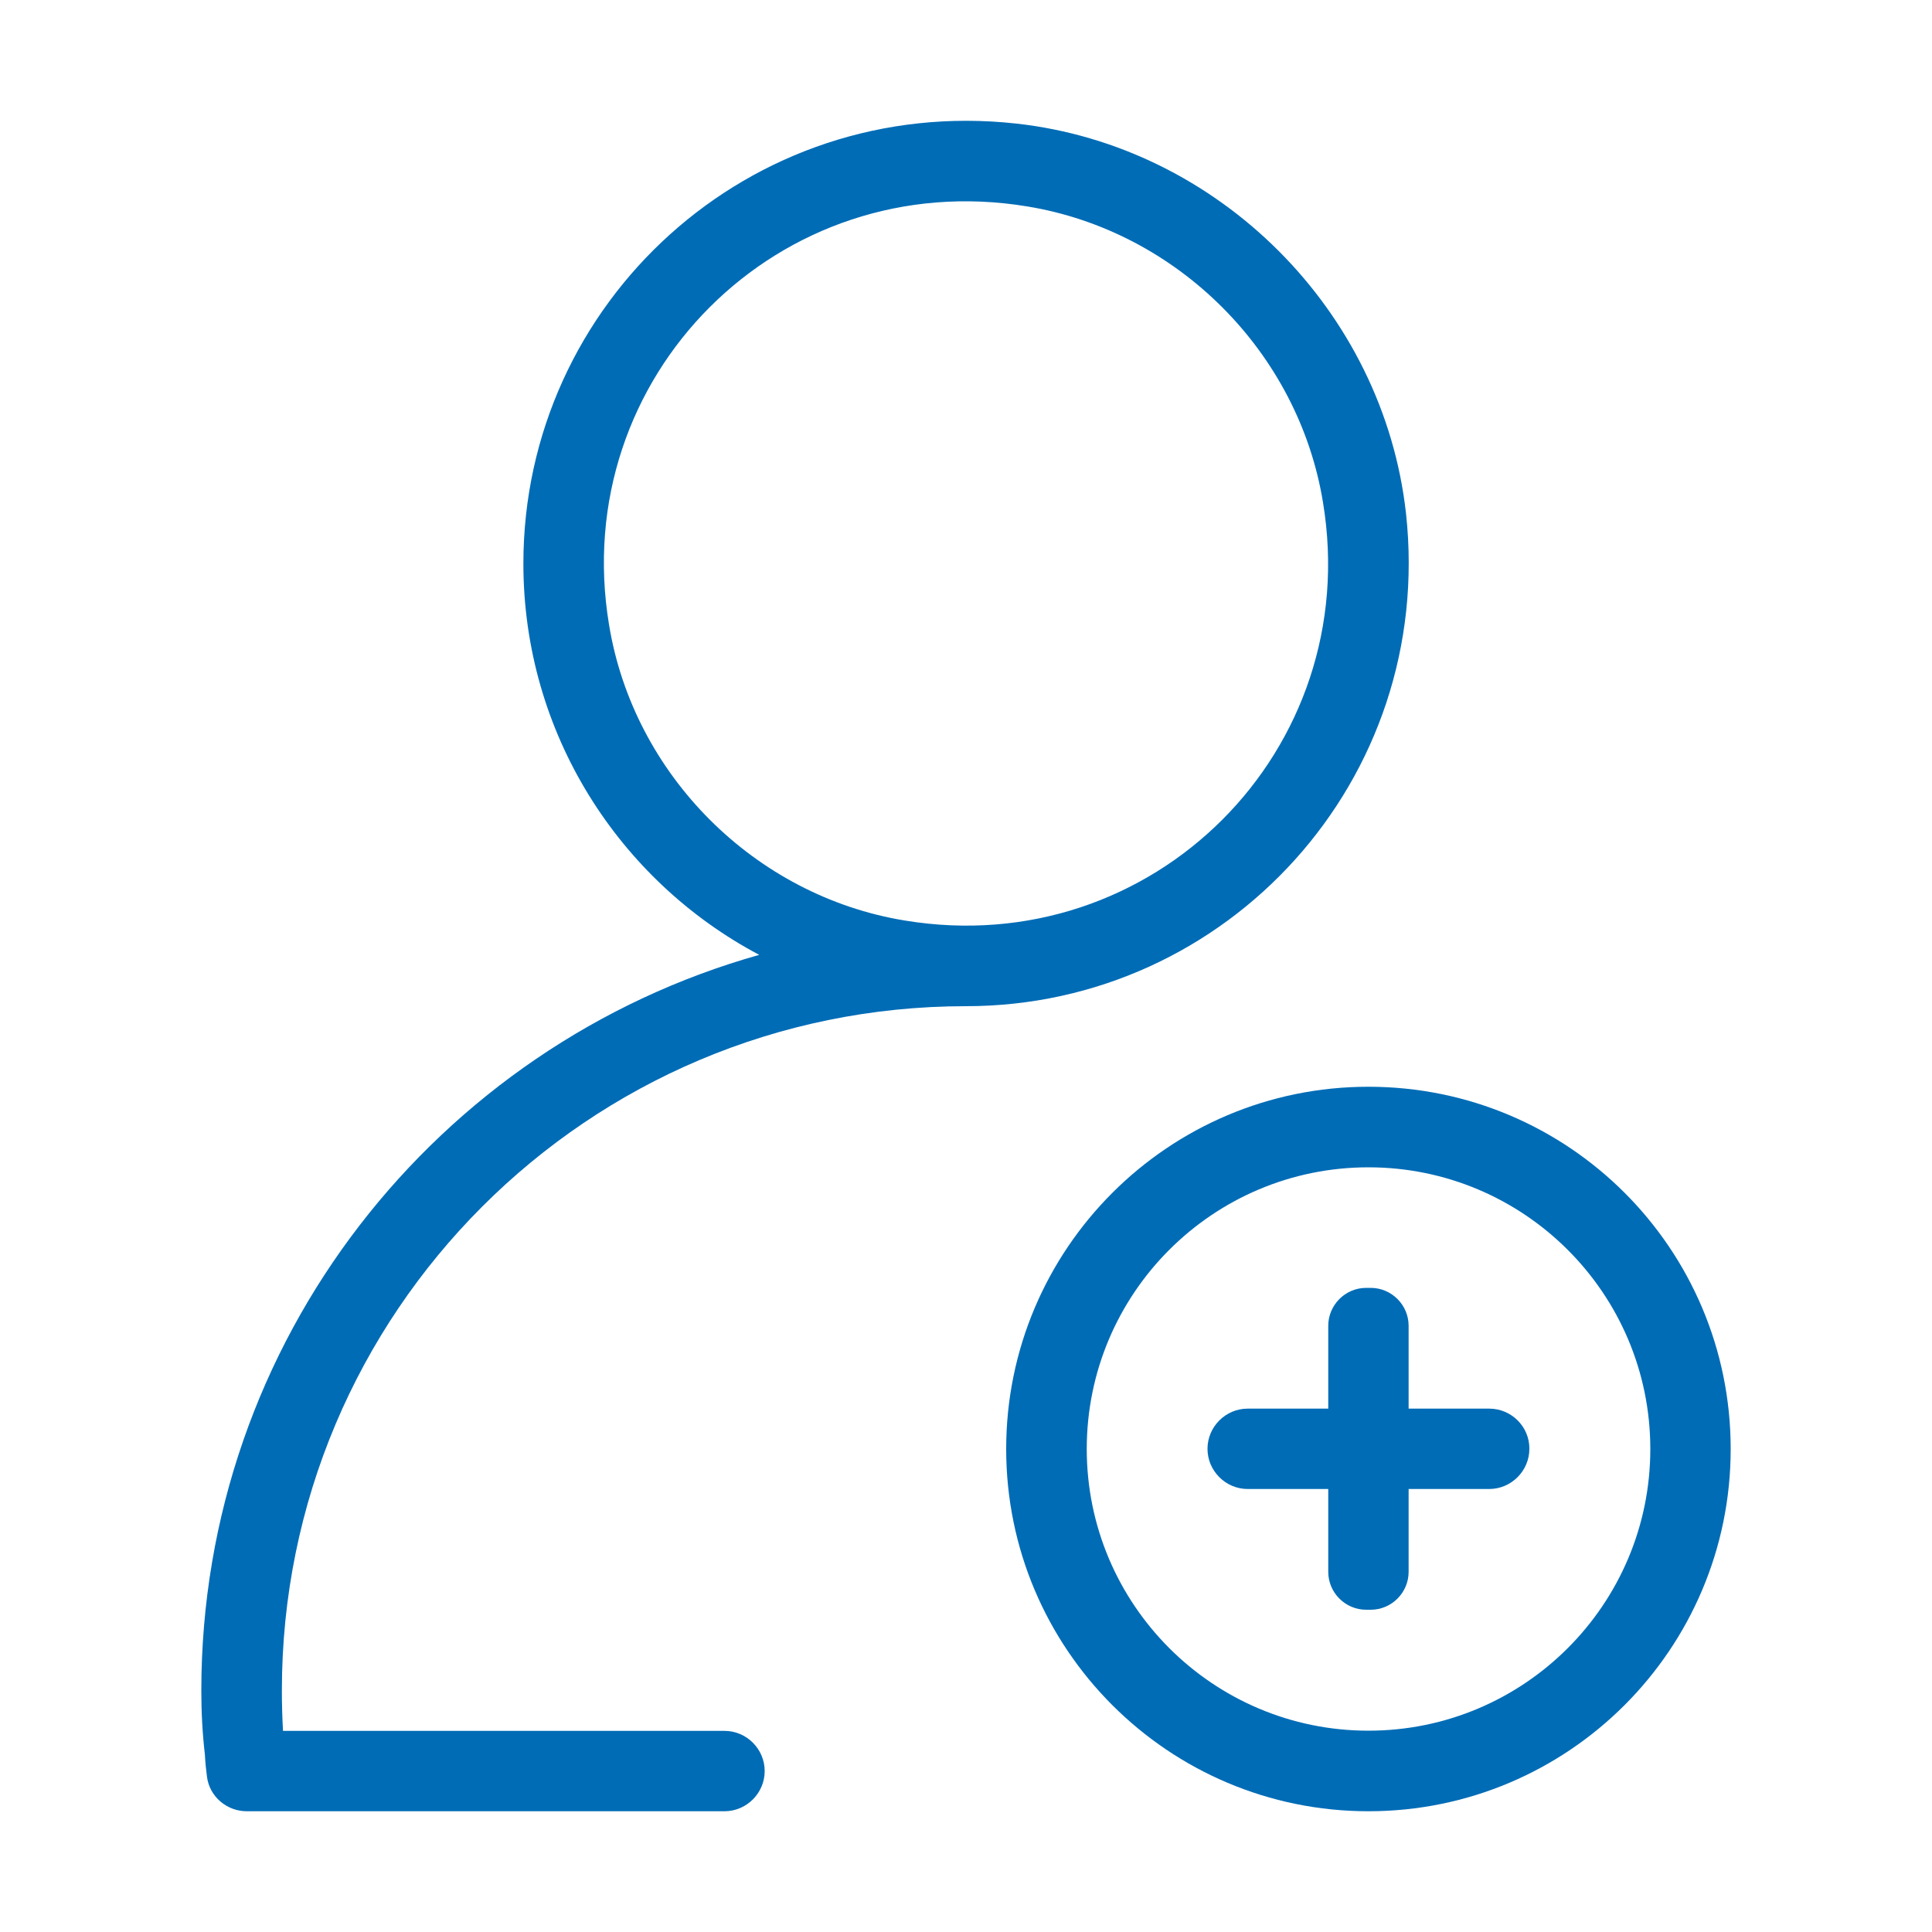
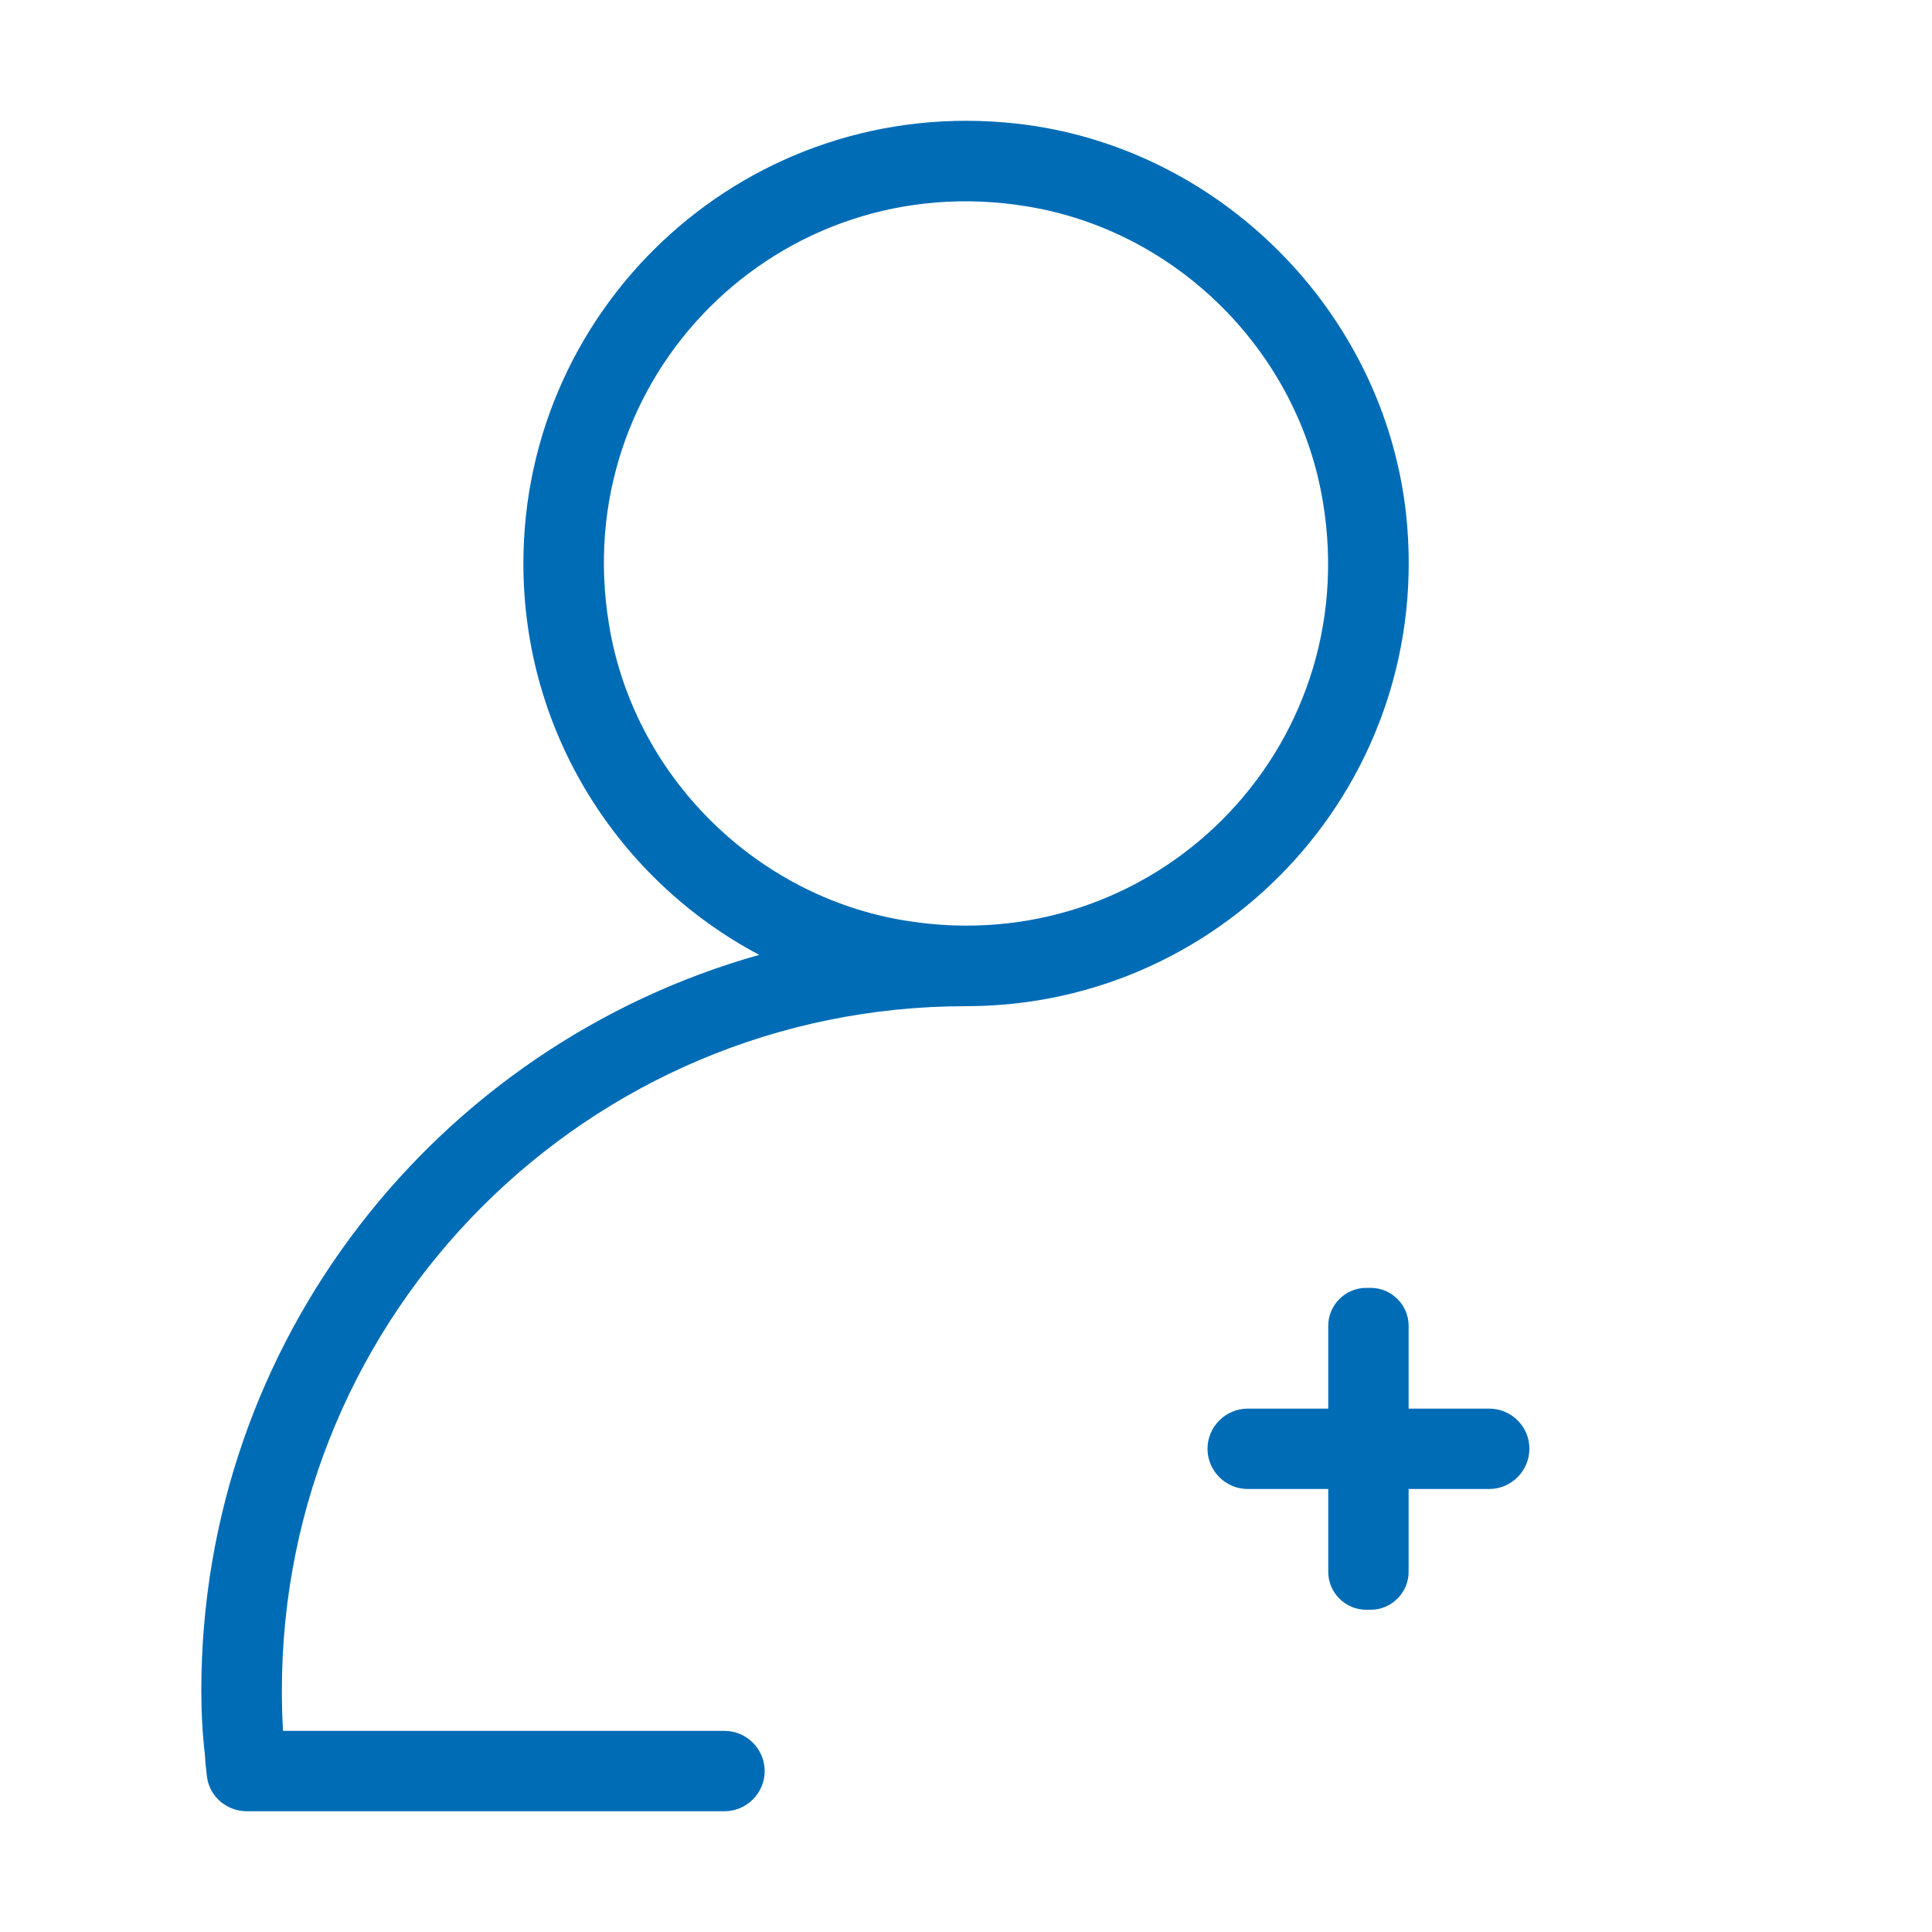
<svg xmlns="http://www.w3.org/2000/svg" t="1603868446339" class="icon" viewBox="0 0 1024 1024" version="1.1" p-id="12717" width="44" height="44">
  <defs>
    <style type="text/css" />
  </defs>
-   <path d="M512 533.3c138.5 0 248.7-119.9 233.2-261.3-12-107.3-99.2-194.6-206.5-206.5-141.4-15.6-261.3 94.7-261.3 233.2 0 90 50.8 168.1 125 207.4-170.5 48-295.7 204.2-295.7 390 0 11.5 0.6 22.8 1.9 33.9 0.2 4.1 0.6 7.9 1.1 11.7 1.3 10.5 10.5 18.3 21.1 18.3H384c11.7 0 21.3-9.6 21.3-21.3 0-11.7-9.6-21.3-21.3-21.3H150c-0.4-7-0.6-14.1-0.6-21.3-0.1-200.4 162.3-362.8 362.6-362.8zM322.8 331.1C301 199.7 413 87.7 544.4 109.4c79.6 13 143.8 77.2 156.8 156.8C723 397.6 611 509.6 479.6 487.9c-79.6-13-143.8-77.2-156.8-156.8z" fill="#006cb6" p-id="12718" />
-   <path d="M725.3 576c-106 0-192 86-192 192s86 192 192 192 192-86 192-192c0-106.1-85.9-192-192-192z m0 341.3C642.9 917.3 576 850.4 576 768c0-82.5 66.9-149.3 149.3-149.3S874.7 685.5 874.7 768c0 82.4-66.9 149.3-149.4 149.3z" fill="#006cb6" p-id="12719" />
+   <path d="M512 533.3c138.5 0 248.7-119.9 233.2-261.3-12-107.3-99.2-194.6-206.5-206.5-141.4-15.6-261.3 94.7-261.3 233.2 0 90 50.8 168.1 125 207.4-170.5 48-295.7 204.2-295.7 390 0 11.5 0.6 22.8 1.9 33.9 0.2 4.1 0.6 7.9 1.1 11.7 1.3 10.5 10.5 18.3 21.1 18.3H384c11.7 0 21.3-9.6 21.3-21.3 0-11.7-9.6-21.3-21.3-21.3H150c-0.4-7-0.6-14.1-0.6-21.3-0.1-200.4 162.3-362.8 362.6-362.8zM322.8 331.1C301 199.7 413 87.7 544.4 109.4c79.6 13 143.8 77.2 156.8 156.8C723 397.6 611 509.6 479.6 487.9c-79.6-13-143.8-77.2-156.8-156.8" fill="#006cb6" p-id="12718" />
  <path d="M789.3 746.6h-42.7v-43.9c0-11.1-9.1-20.1-20.1-20.1h-2.4c-11.1 0-20.1 9.1-20.1 20.1v43.9h-42.7c-11.7 0-21.3 9.6-21.3 21.3 0 11.7 9.6 21.3 21.3 21.3H704v43.9c0 11.1 9.1 20.1 20.1 20.1h2.4c11.1 0 20.1-9.1 20.1-20.1v-43.9h42.7c11.7 0 21.3-9.6 21.3-21.3 0.1-11.7-9.5-21.3-21.3-21.3z" fill="#006cb6" p-id="12720" />
</svg>